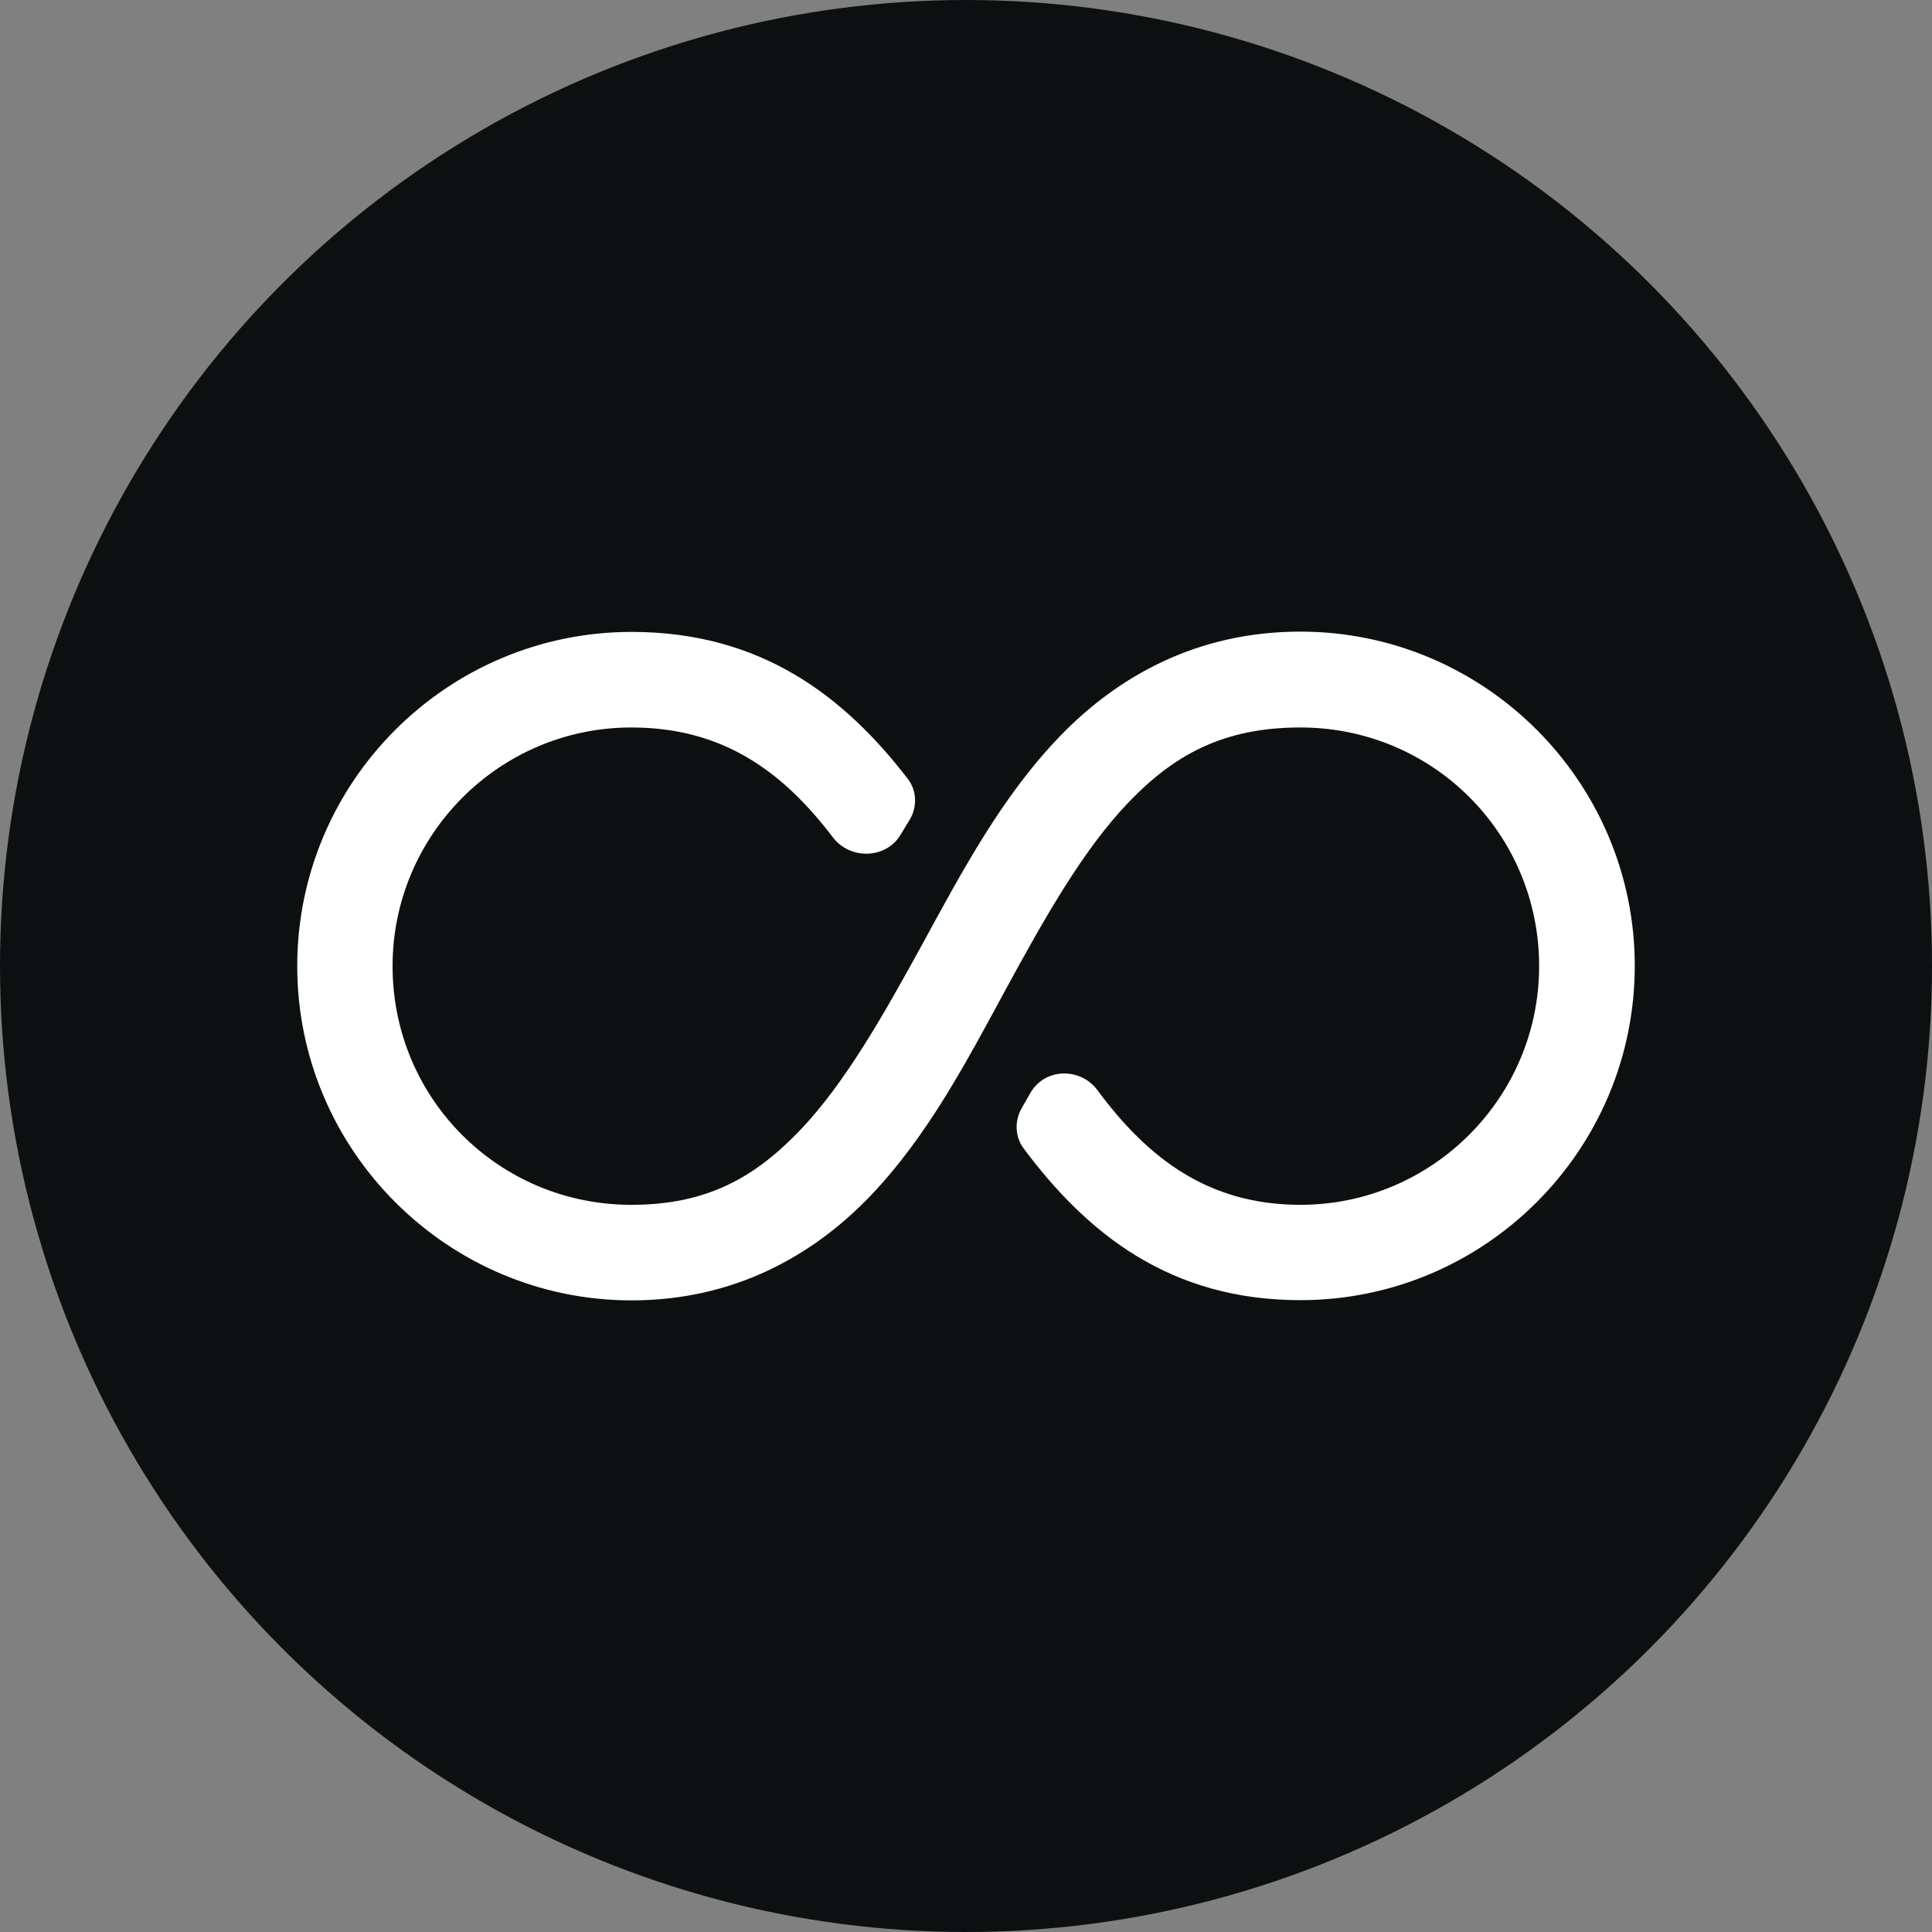
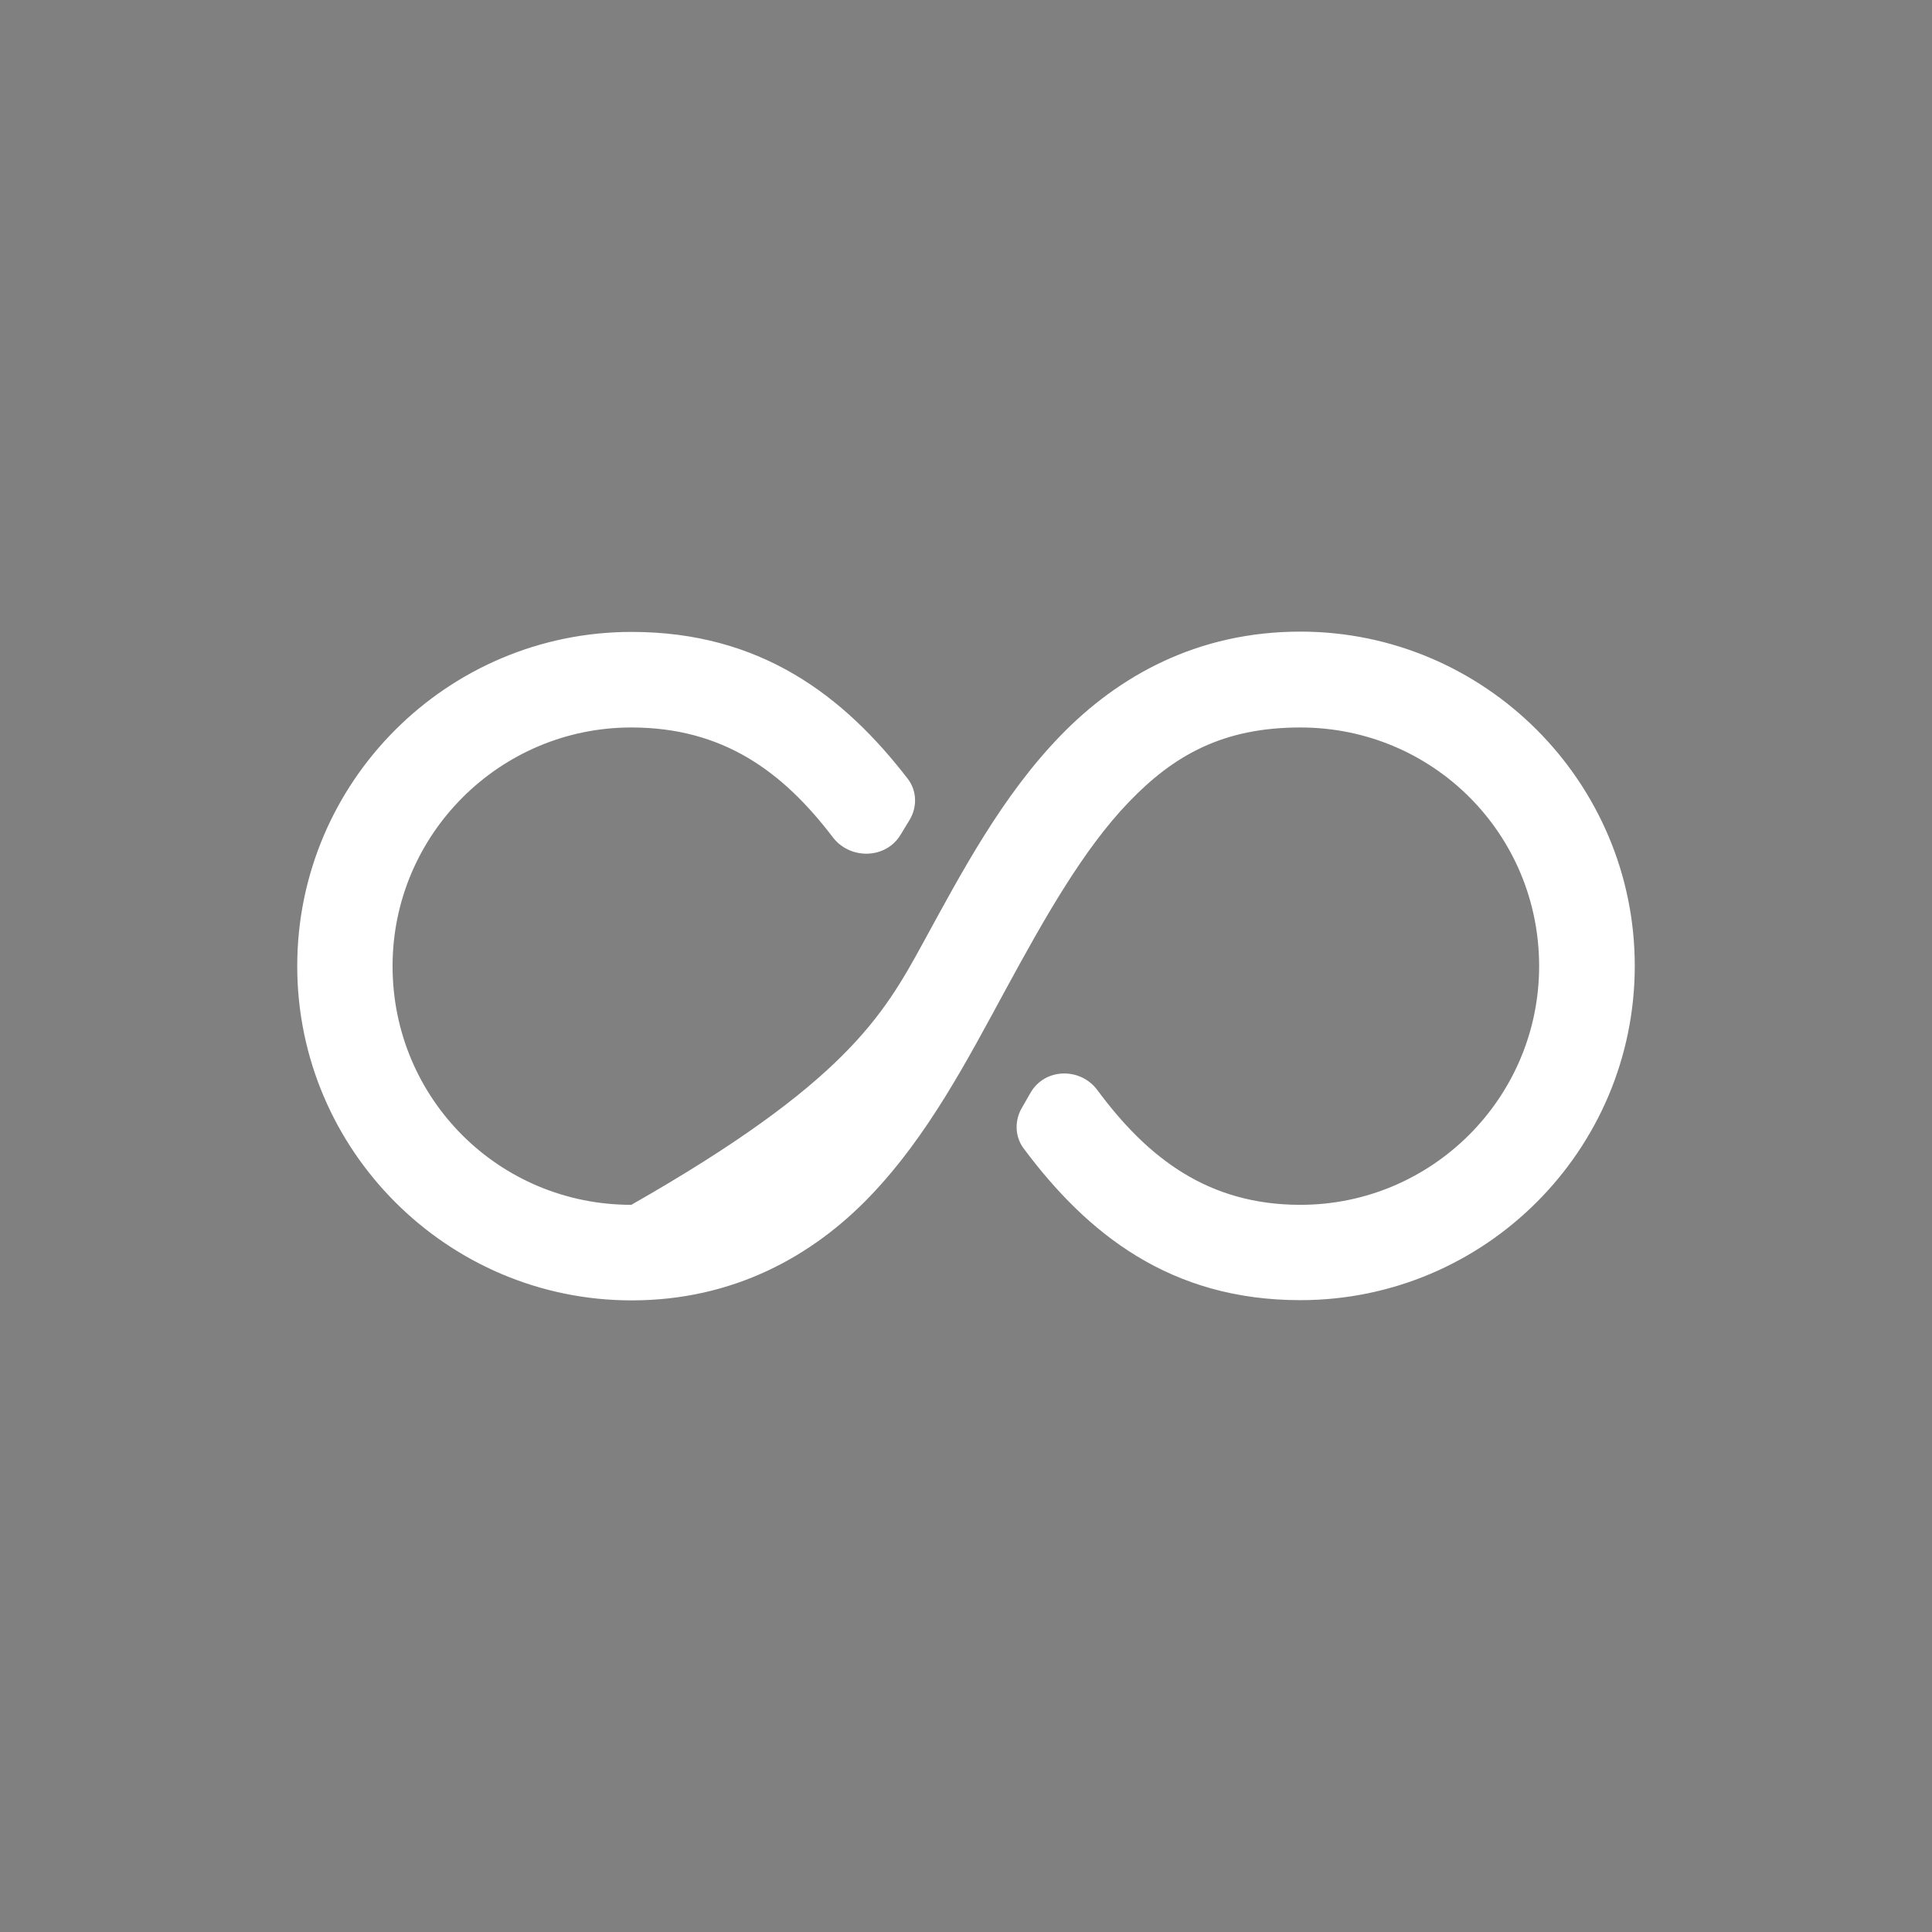
<svg xmlns="http://www.w3.org/2000/svg" fill="none" height="100%" overflow="visible" preserveAspectRatio="none" style="display: block;" viewBox="0 0 26 26" width="100%">
  <rect x="0" y="0" width="26" height="26" fill="#808080" stroke="none" />
  <g id="Group 1410110842">
-     <circle cx="13" cy="13" fill="#0D1011" id="Ellipse 1432" r="13" />
-     <path d="M17.5 8.5C19.979 8.5 22 10.521 22 12.998C22 15.479 19.982 17.497 17.5 17.497C15.749 17.497 14.632 16.604 13.775 15.454C13.656 15.294 13.652 15.079 13.753 14.907C13.792 14.84 13.83 14.774 13.867 14.708C14.058 14.372 14.538 14.36 14.768 14.67C15.449 15.591 16.264 16.214 17.5 16.214C19.272 16.214 20.713 14.773 20.713 13.002C20.713 11.22 19.282 9.79 17.5 9.79C16.459 9.79 15.798 10.162 15.19 10.795C14.582 11.427 14.065 12.341 13.541 13.304C13.018 14.267 12.49 15.283 11.713 16.094C10.936 16.906 9.868 17.5 8.5 17.5C6.021 17.5 4 15.479 4 13.002C4 10.521 6.018 8.504 8.5 8.504C10.237 8.504 11.357 9.364 12.218 10.483C12.341 10.644 12.345 10.864 12.239 11.037C12.199 11.102 12.159 11.168 12.12 11.233C11.923 11.562 11.441 11.573 11.208 11.268C10.534 10.382 9.729 9.79 8.496 9.79C6.725 9.79 5.283 11.231 5.283 13.002C5.283 14.784 6.714 16.214 8.496 16.214C9.52 16.214 10.163 15.841 10.768 15.209C11.372 14.576 11.889 13.662 12.416 12.7C12.944 11.733 13.482 10.717 14.266 9.906C15.05 9.094 16.118 8.5 17.5 8.5Z" fill="white" id="Vector" />
+     <path d="M17.5 8.5C19.979 8.5 22 10.521 22 12.998C22 15.479 19.982 17.497 17.5 17.497C15.749 17.497 14.632 16.604 13.775 15.454C13.656 15.294 13.652 15.079 13.753 14.907C13.792 14.84 13.83 14.774 13.867 14.708C14.058 14.372 14.538 14.36 14.768 14.67C15.449 15.591 16.264 16.214 17.5 16.214C19.272 16.214 20.713 14.773 20.713 13.002C20.713 11.22 19.282 9.79 17.5 9.79C16.459 9.79 15.798 10.162 15.19 10.795C14.582 11.427 14.065 12.341 13.541 13.304C13.018 14.267 12.49 15.283 11.713 16.094C10.936 16.906 9.868 17.5 8.5 17.5C6.021 17.5 4 15.479 4 13.002C4 10.521 6.018 8.504 8.5 8.504C10.237 8.504 11.357 9.364 12.218 10.483C12.341 10.644 12.345 10.864 12.239 11.037C12.199 11.102 12.159 11.168 12.12 11.233C11.923 11.562 11.441 11.573 11.208 11.268C10.534 10.382 9.729 9.79 8.496 9.79C6.725 9.79 5.283 11.231 5.283 13.002C5.283 14.784 6.714 16.214 8.496 16.214C11.372 14.576 11.889 13.662 12.416 12.7C12.944 11.733 13.482 10.717 14.266 9.906C15.05 9.094 16.118 8.5 17.5 8.5Z" fill="white" id="Vector" />
  </g>
</svg>